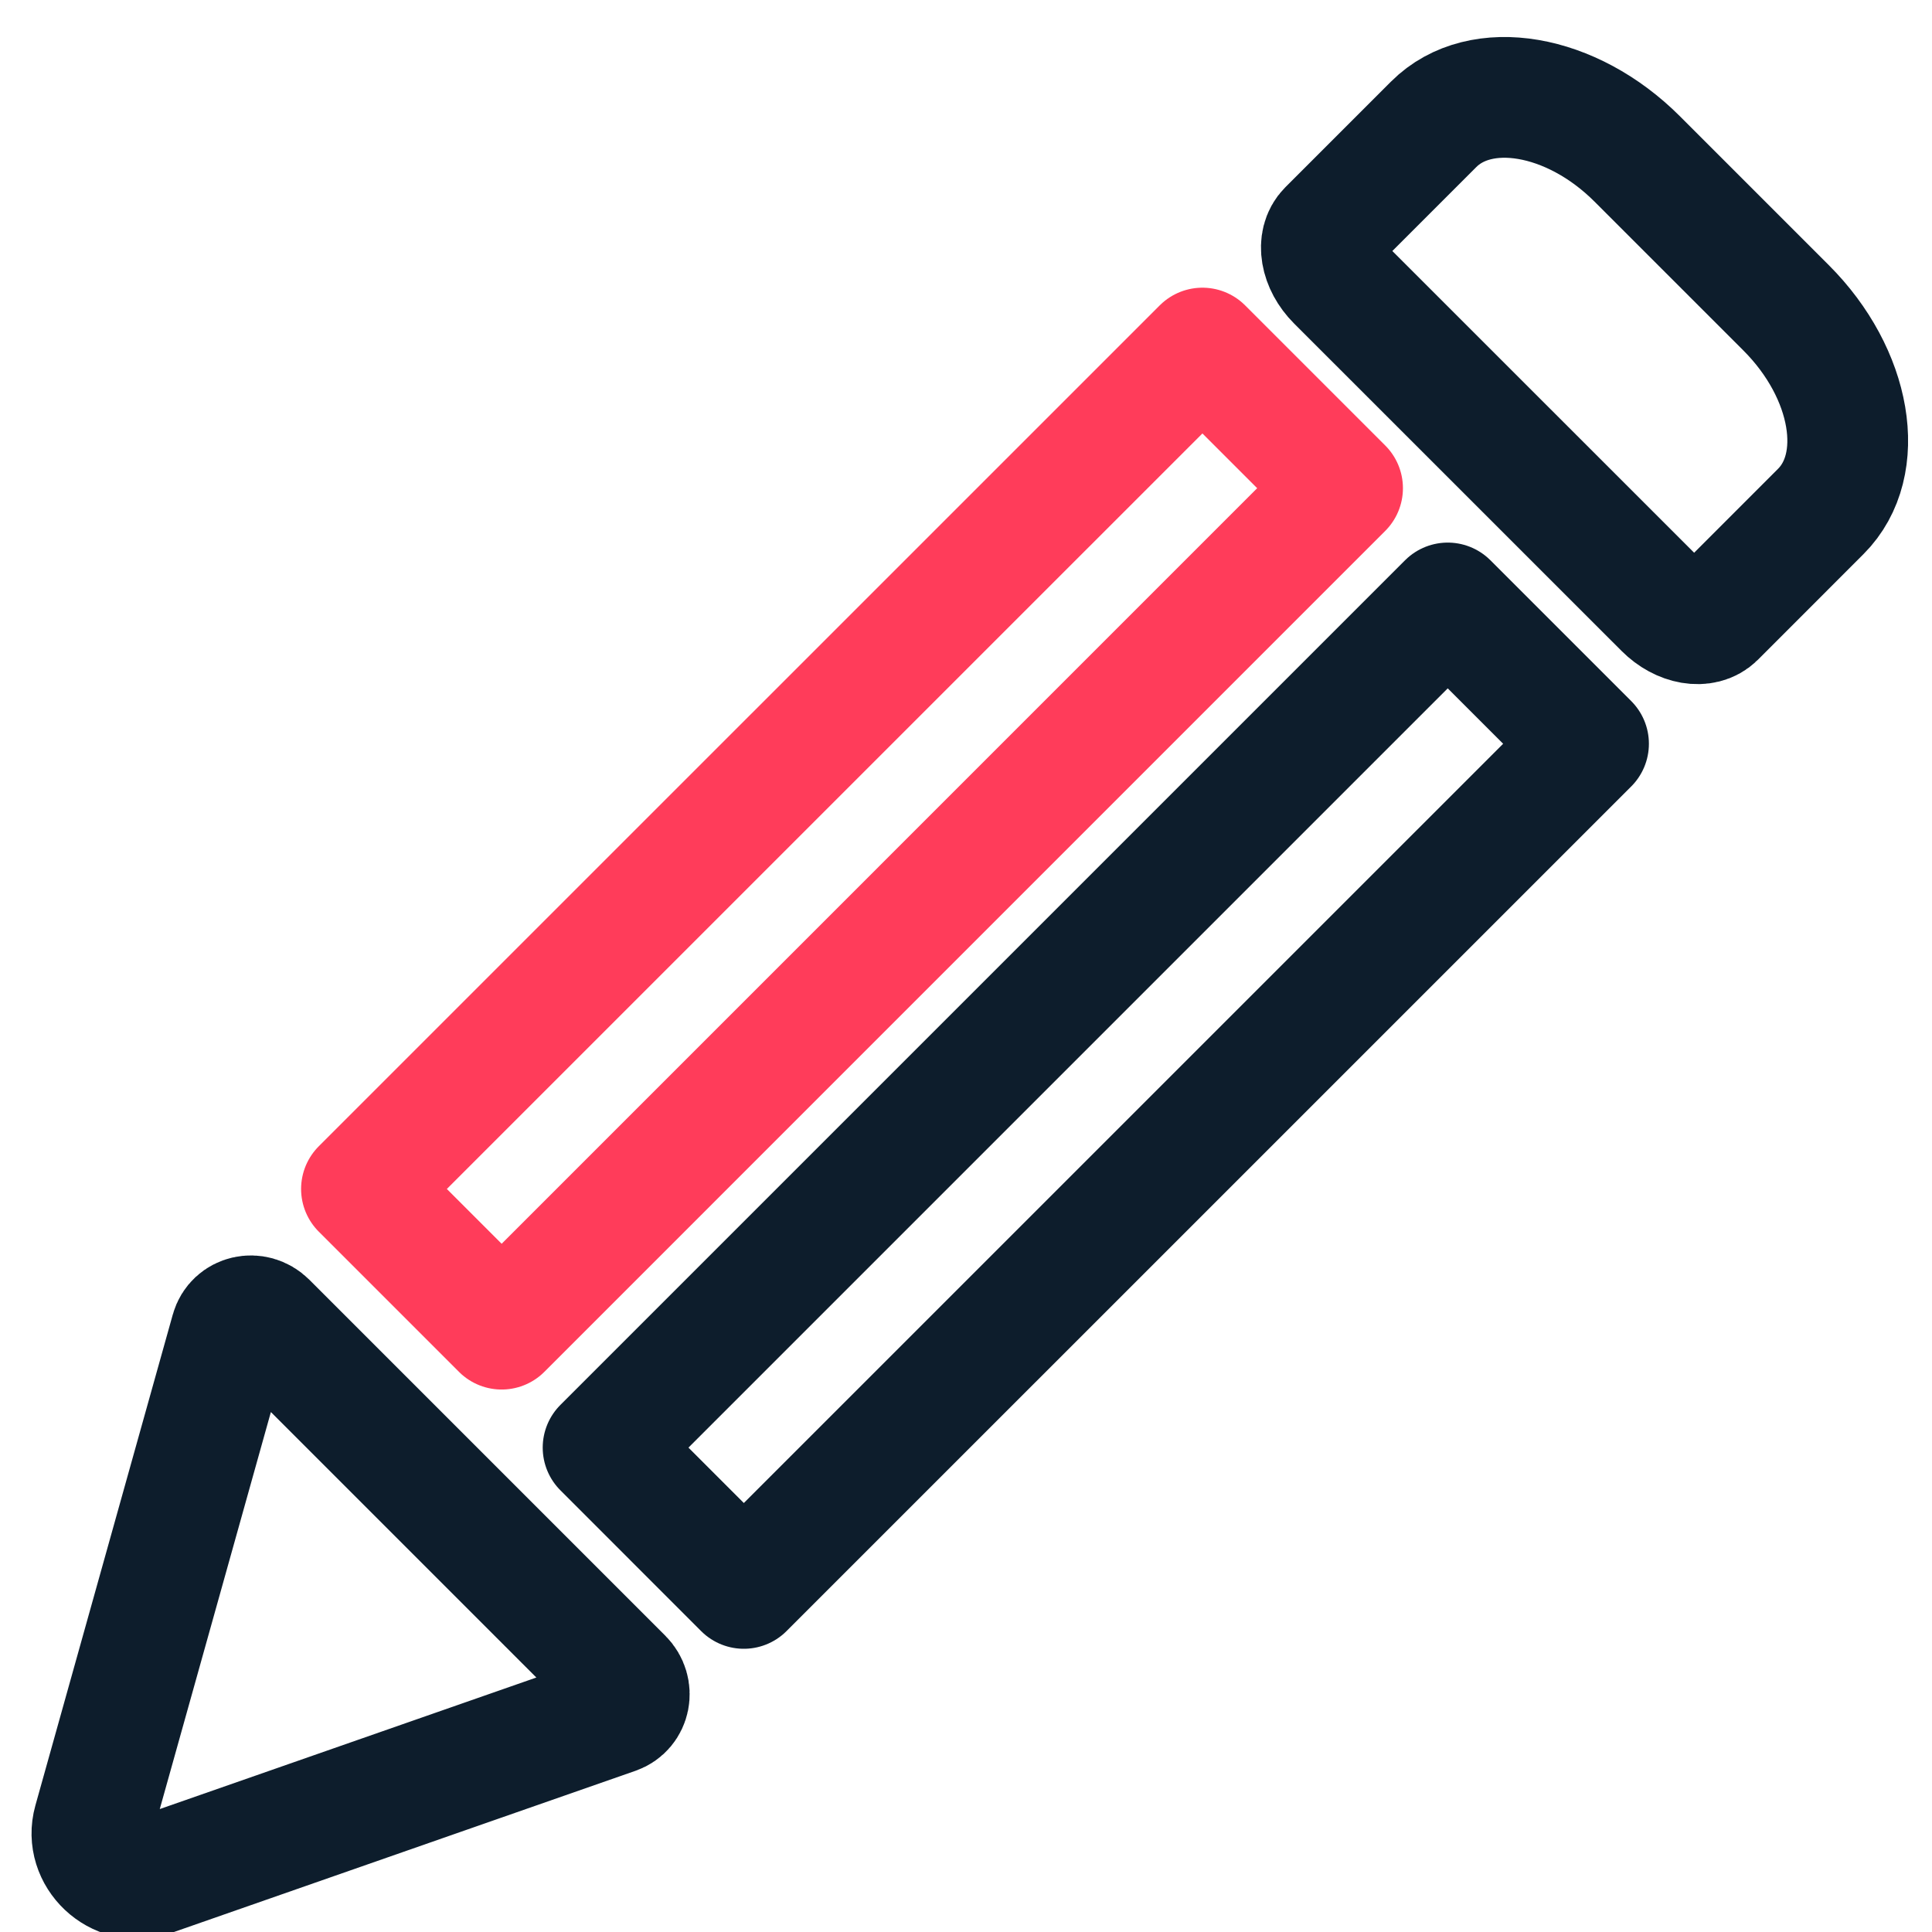
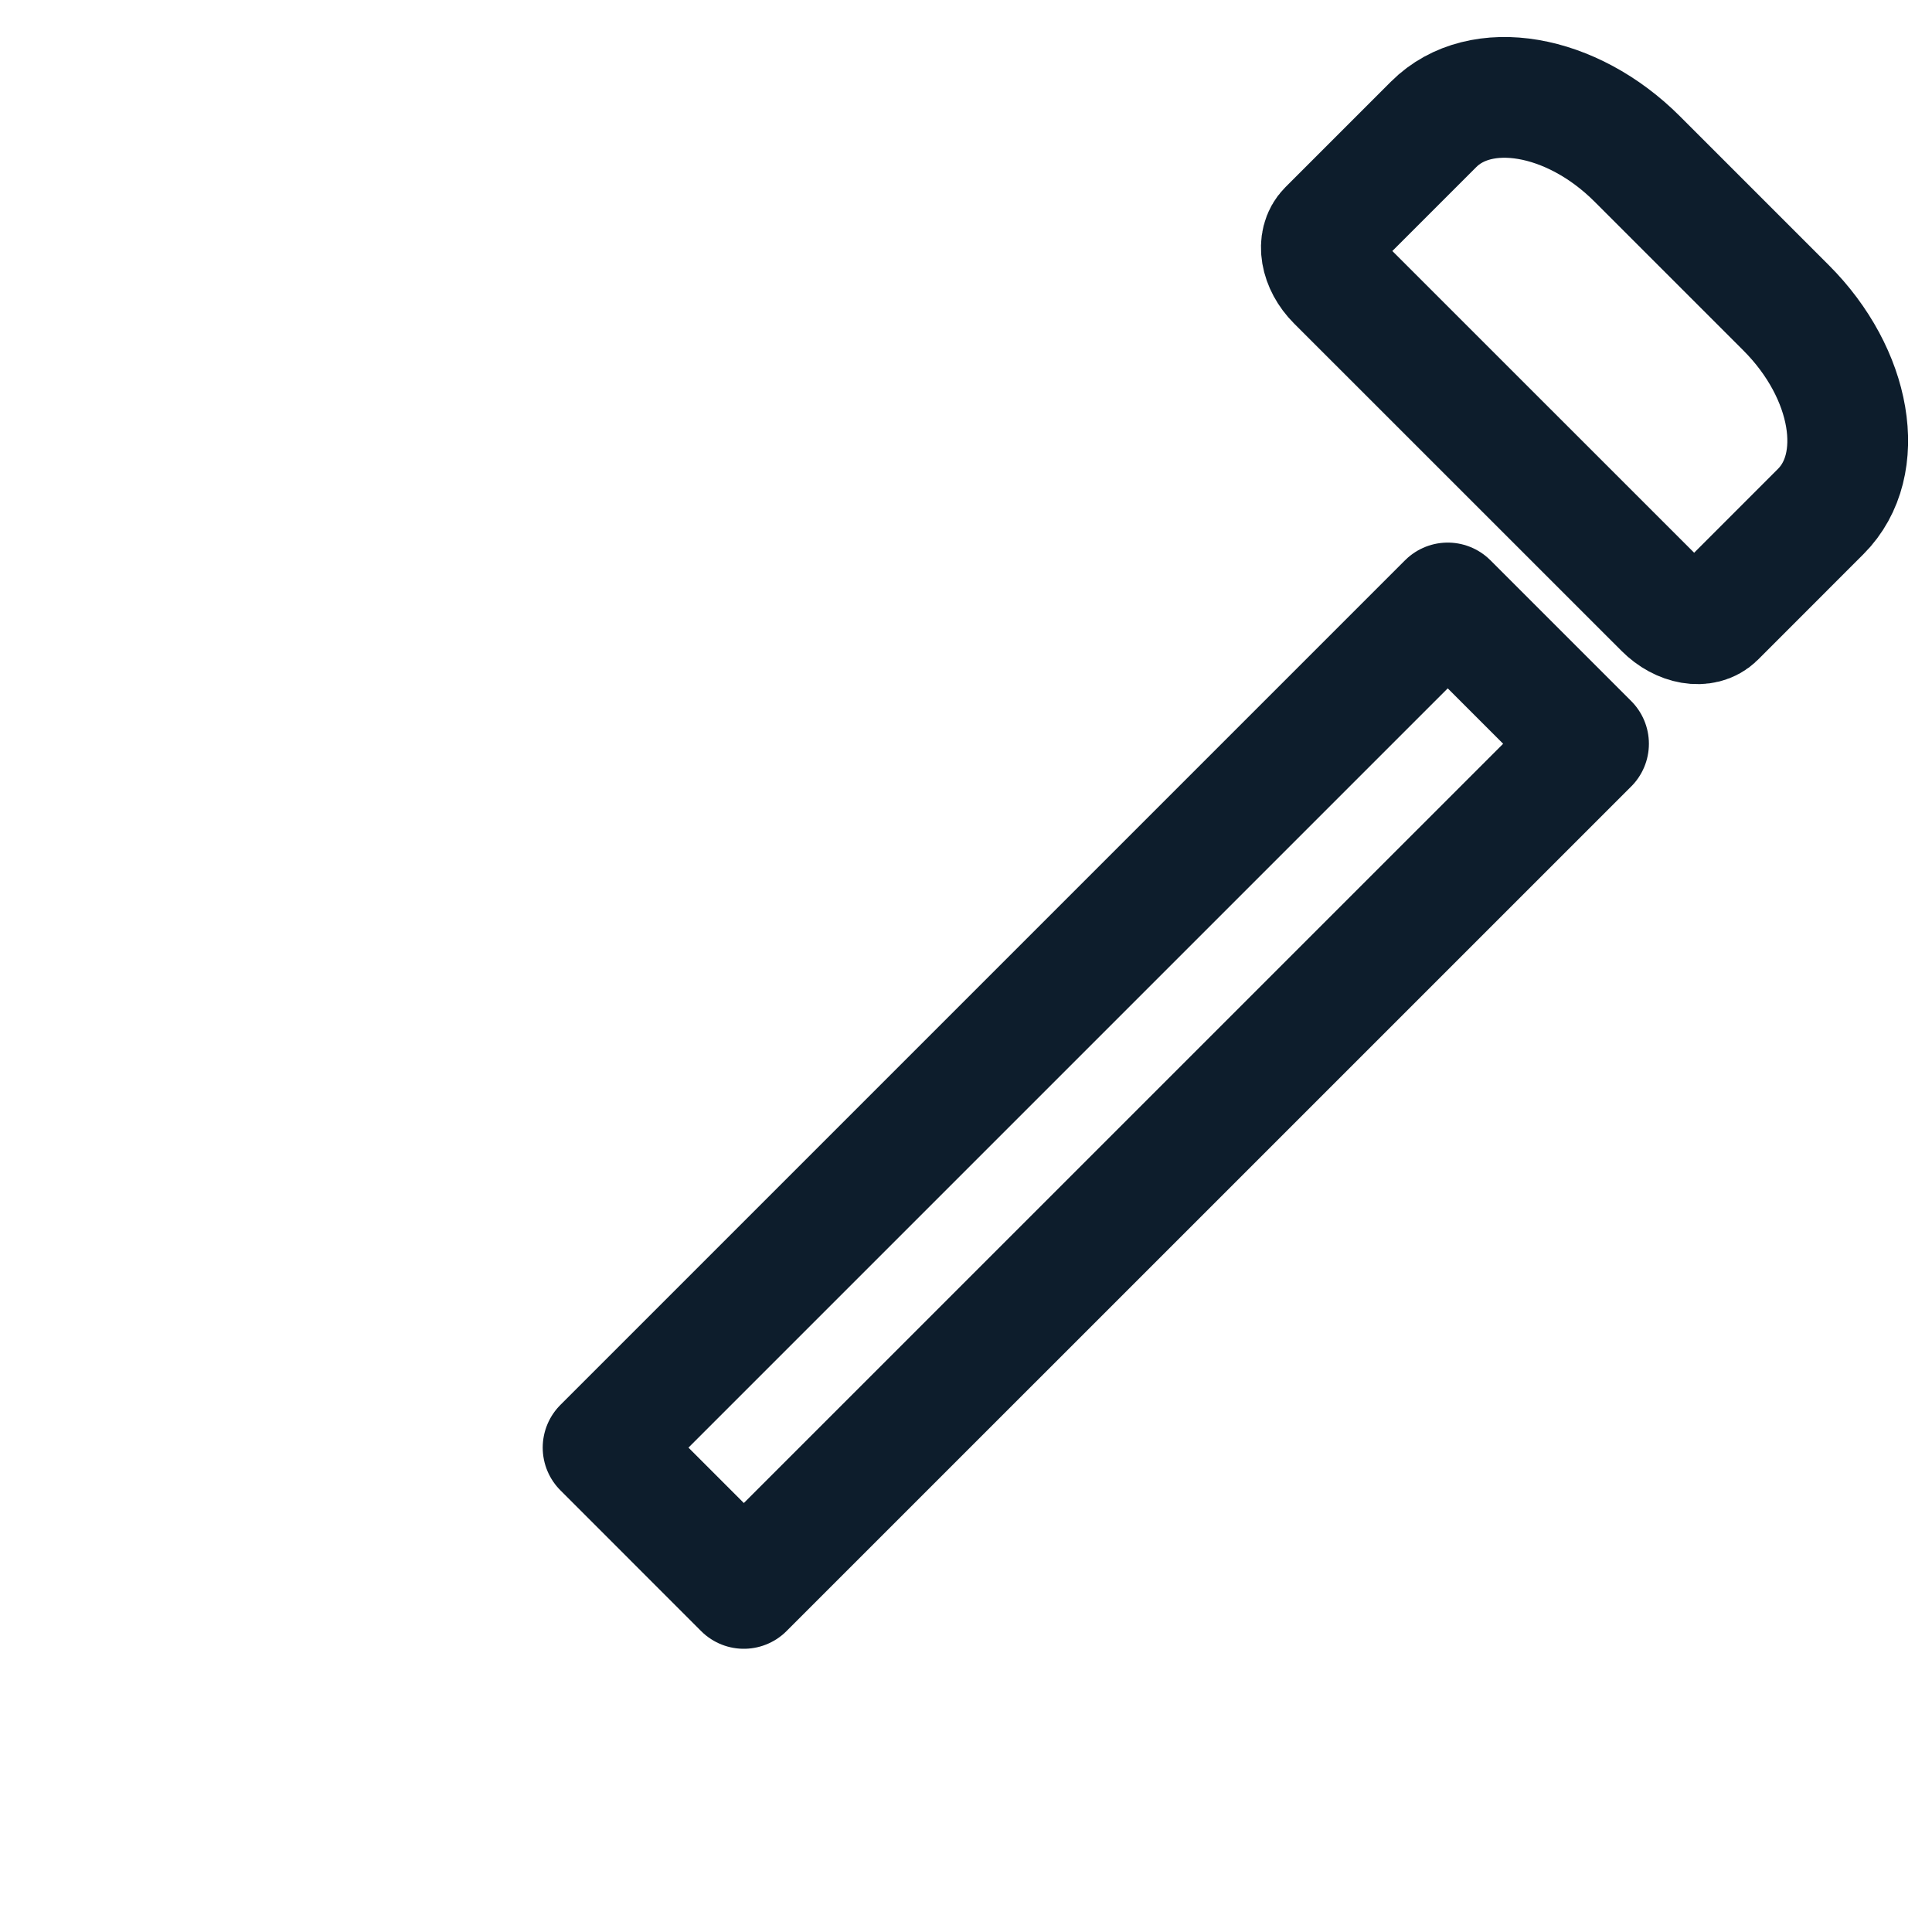
<svg xmlns="http://www.w3.org/2000/svg" width="32" height="32" viewBox="0 0 32 32" fill="none">
-   <path d="M19.916 5.765L22.237 8.086L8.309 22.015L5.987 19.693L19.916 5.765Z" stroke="#FF3C5A" stroke-width="2" stroke-linecap="round" stroke-linejoin="round" />
  <path d="M23.746 2.059C24.519 1.286 26.029 1.543 27.118 2.633L29.584 5.099C30.674 6.189 30.931 7.698 30.158 8.471L28.41 10.22C28.216 10.413 27.839 10.349 27.567 10.076L22.141 4.651C21.868 4.378 21.804 4.001 21.997 3.808L23.746 2.059Z" stroke="#0D1D2C" stroke-width="2" stroke-linecap="round" stroke-linejoin="round" />
-   <path d="M3.825 22.042C3.897 21.784 4.222 21.709 4.418 21.905L10.312 27.799C10.501 27.988 10.439 28.301 10.196 28.386L2.503 31.073C1.953 31.265 1.392 30.736 1.549 30.174L3.825 22.042Z" stroke="#0D1D2C" stroke-width="2" stroke-linecap="round" stroke-linejoin="round" />
  <path d="M23.979 9.987L26.311 12.319L12.32 26.309L9.989 23.977L23.979 9.987Z" stroke="#0D1D2C" stroke-width="2" stroke-linecap="round" stroke-linejoin="round" />
</svg>